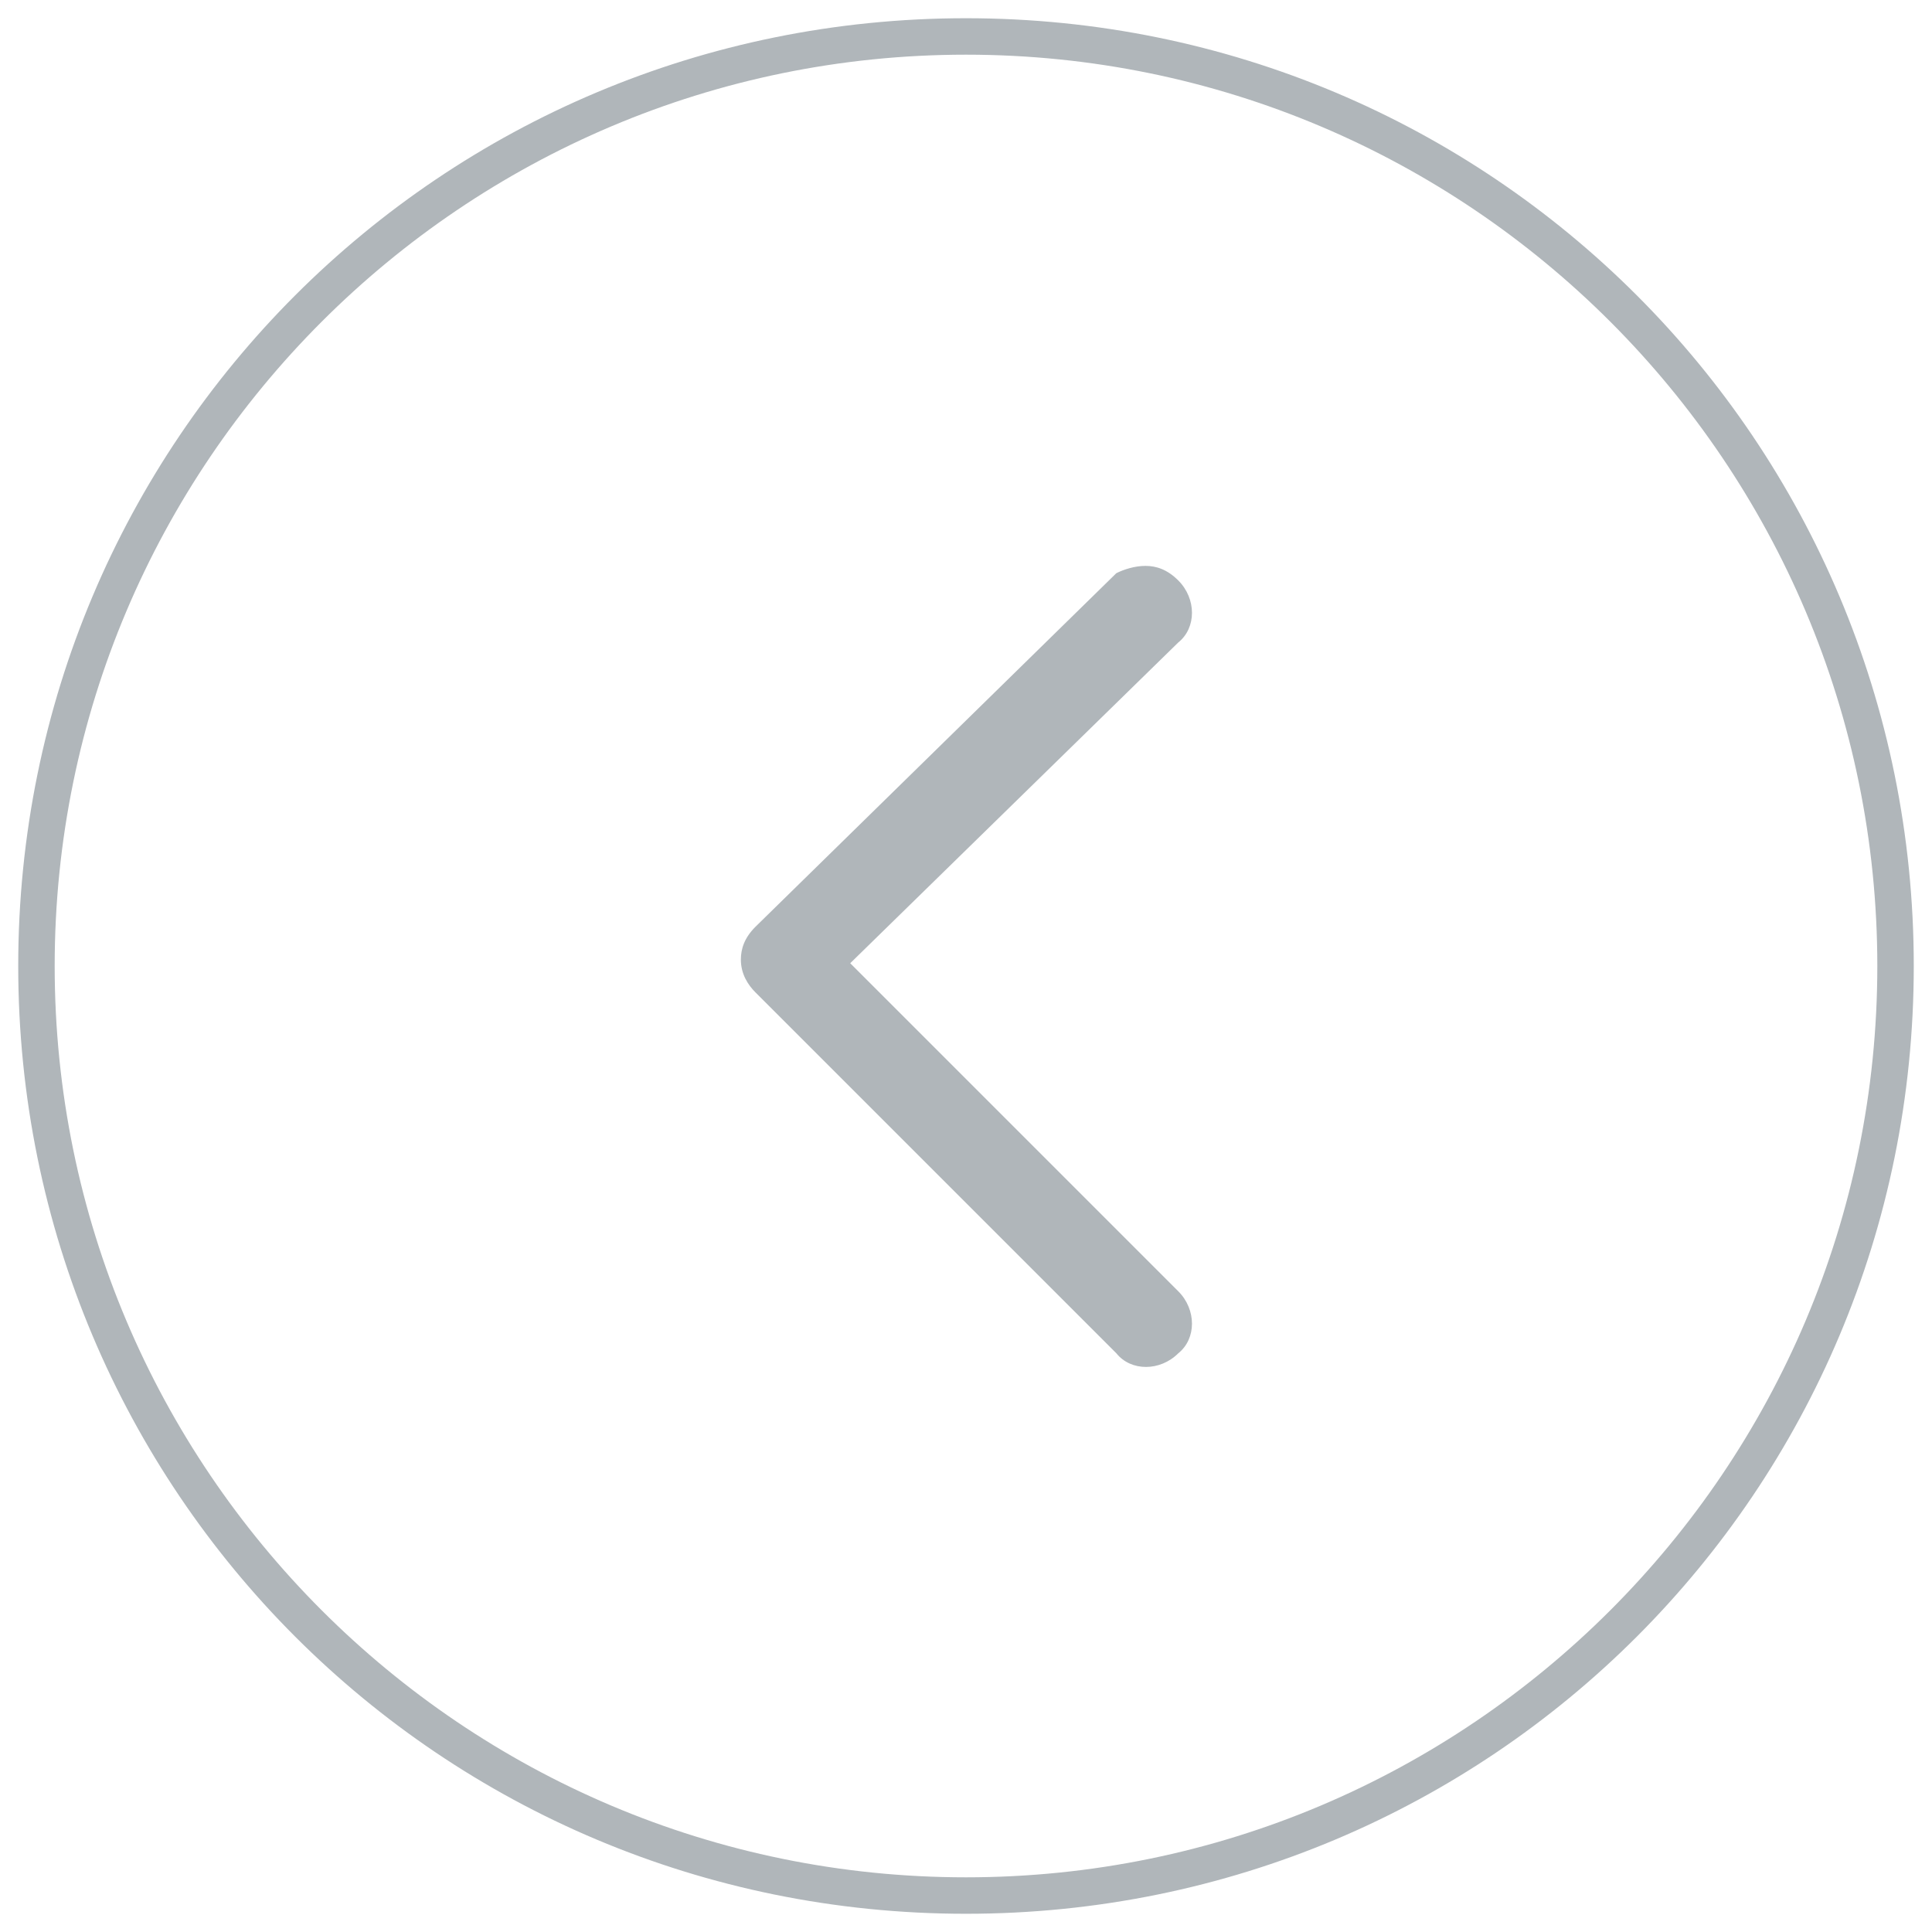
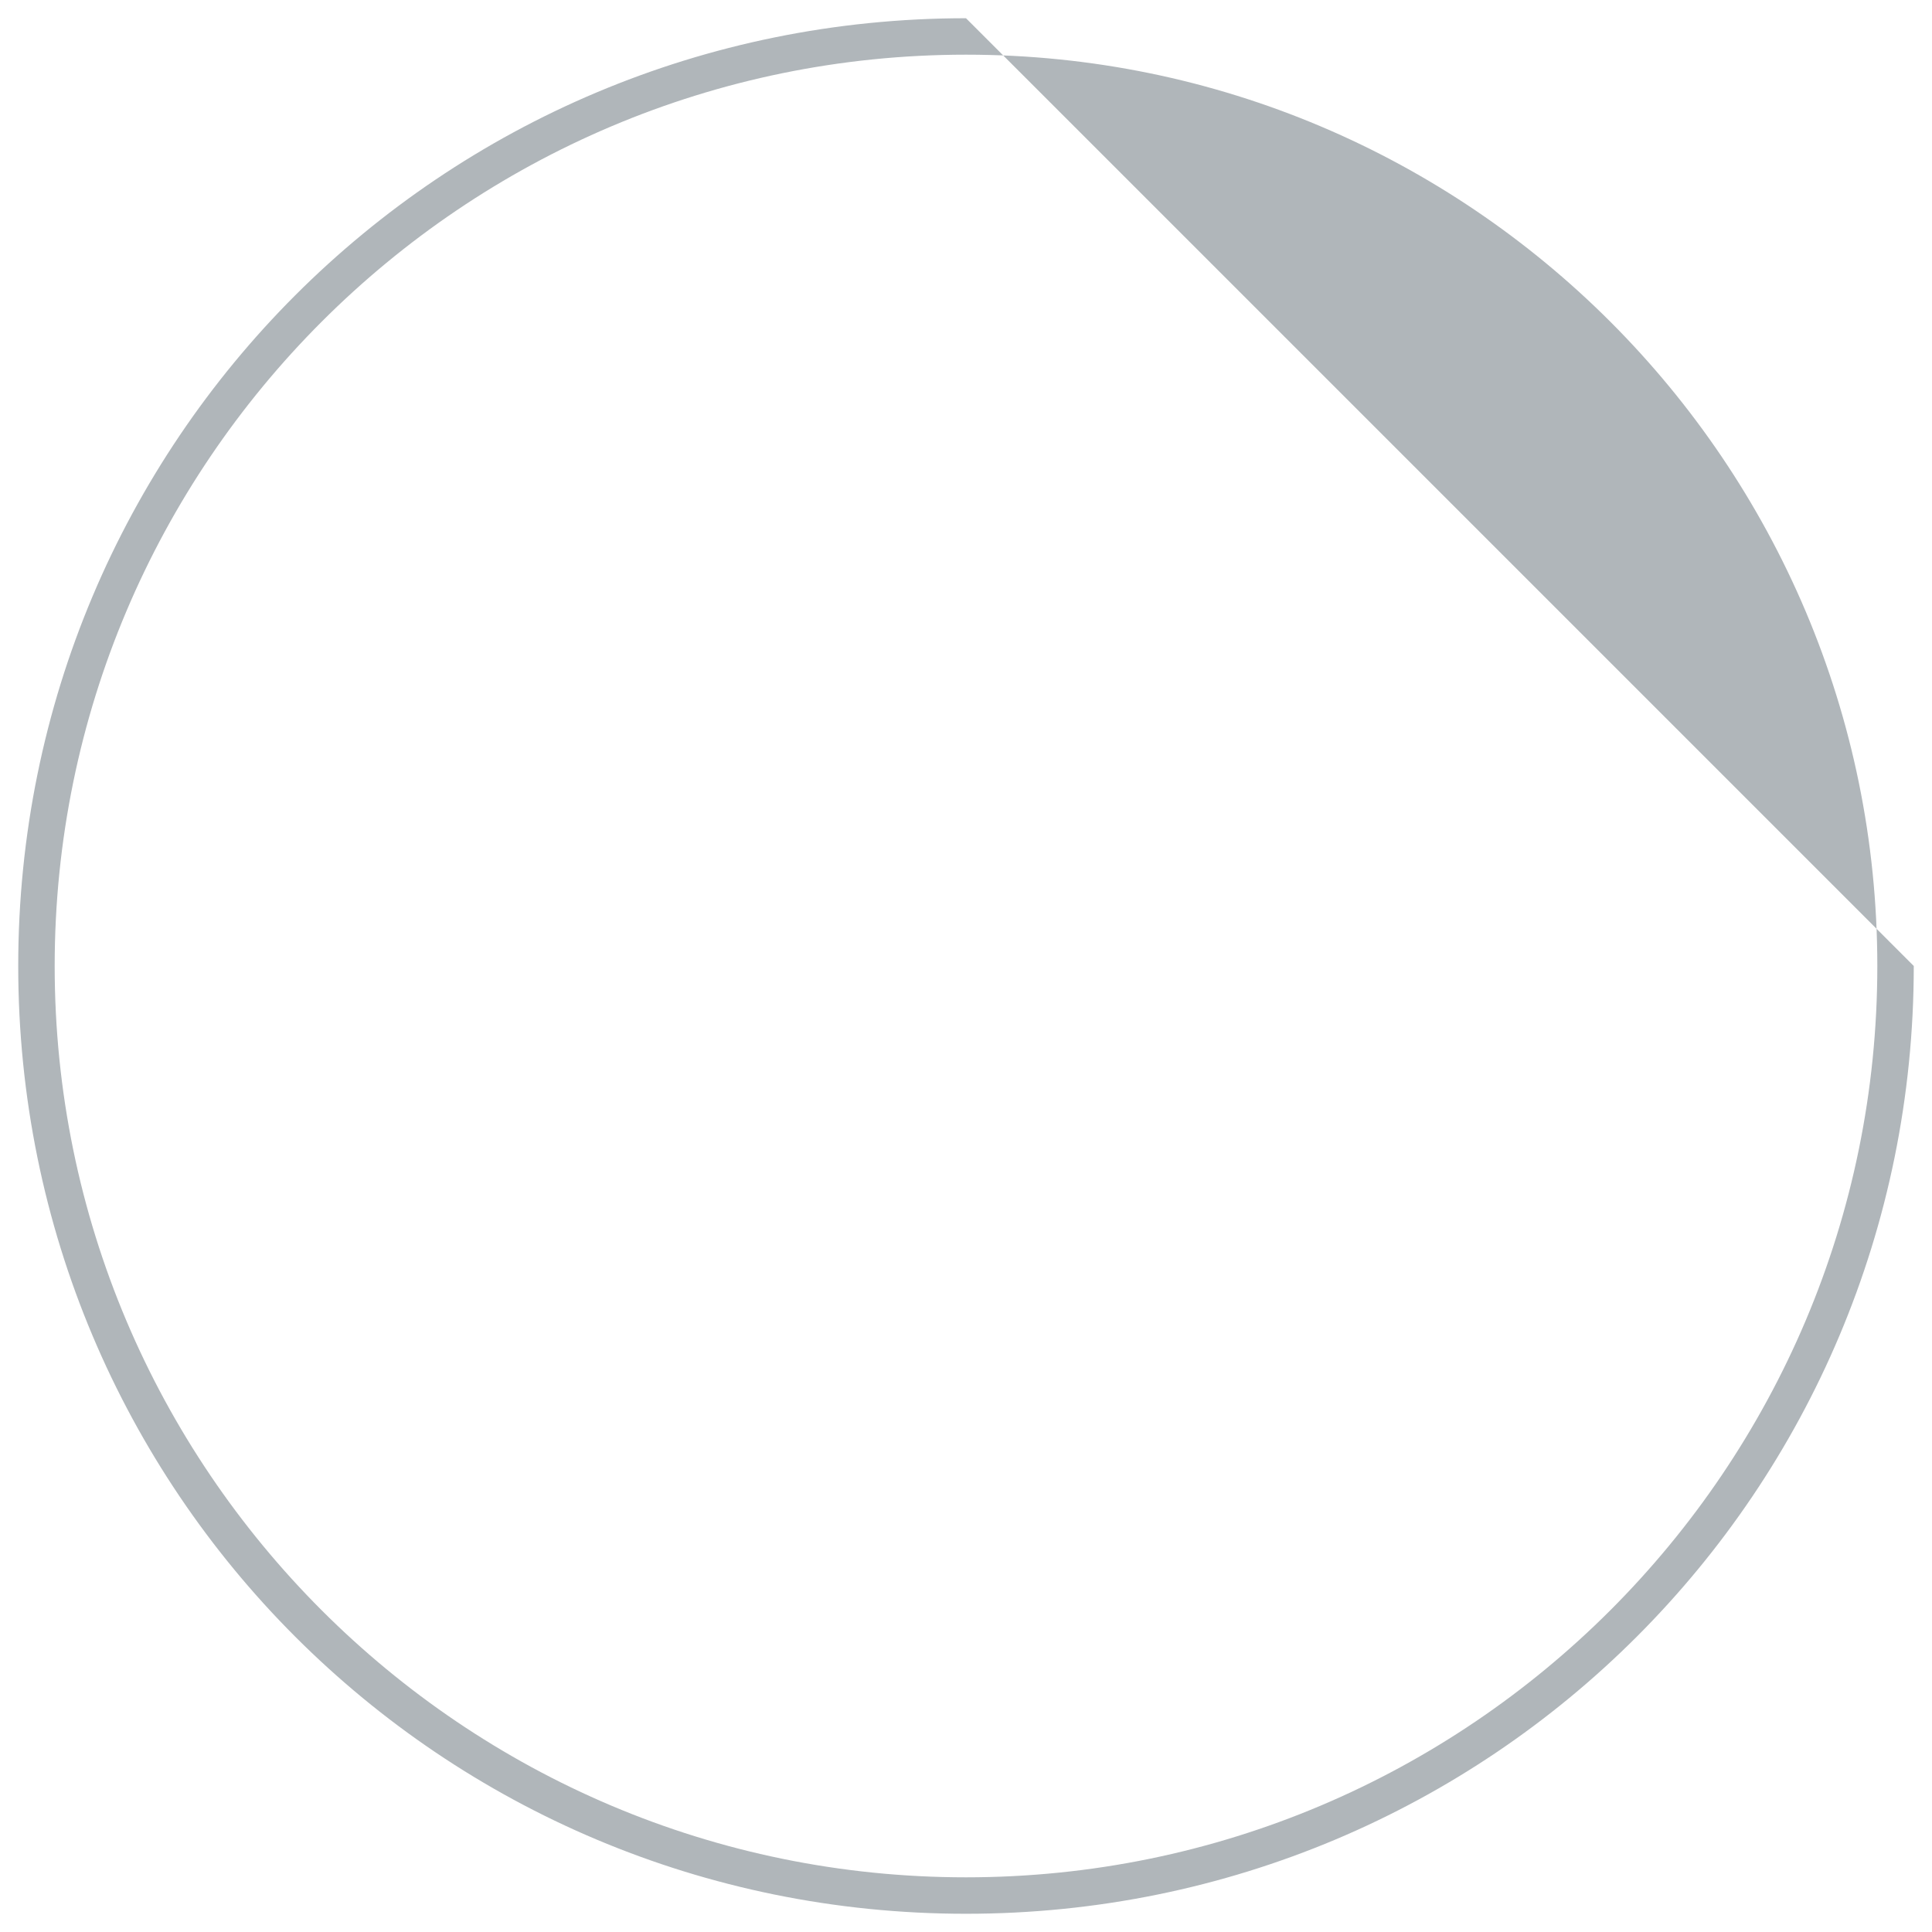
<svg xmlns="http://www.w3.org/2000/svg" xmlns:ns1="http://sodipodi.sourceforge.net/DTD/sodipodi-0.dtd" xmlns:ns2="http://www.inkscape.org/namespaces/inkscape" version="1.1" id="Grupo_7585" x="0px" y="0px" viewBox="0 0 53 53" style="enable-background:new 0 0 53 53;" xml:space="preserve" ns1:docname="icon_flecha-izq.svg" ns2:version="1.0.2-2 (e86c870879, 2021-01-15)">
  <defs id="defs16" />
  <ns1:namedview pagecolor="#ffffff" bordercolor="#666666" borderopacity="1" objecttolerance="10" gridtolerance="10" guidetolerance="10" ns2:pageopacity="0" ns2:pageshadow="2" ns2:window-width="1920" ns2:window-height="1017" id="namedview14" showgrid="false" ns2:zoom="16.037736" ns2:cx="26.5" ns2:cy="26.5" ns2:window-x="-8" ns2:window-y="-8" ns2:window-maximized="1" ns2:current-layer="Trazado_3906_2_" />
  <style type="text/css" id="style2">
	.st0{fill:none;}
	.st1{fill:#B0B6BA;}
</style>
-   <circle class="st0" cx="26.5" cy="26.5" r="25" id="circle4" />
-   <path class="st1" d="M26.5,1.5c13.8,0,25,11.2,25,25s-11.2,25-25,25s-25-11.2-25-25S12.7,1.5,26.5,1.5 M26.5,0.5  c-14.4,0-26,11.6-26,26s11.6,26,26,26s26-11.6,26-26S40.9,0.5,26.5,0.5L26.5,0.5z" id="path6" />
+   <path class="st1" d="M26.5,1.5c13.8,0,25,11.2,25,25s-11.2,25-25,25s-25-11.2-25-25S12.7,1.5,26.5,1.5 M26.5,0.5  c-14.4,0-26,11.6-26,26s11.6,26,26,26s26-11.6,26-26L26.5,0.5z" id="path6" />
  <g id="Trazado_3906_2_">
    <g id="g10" transform="rotate(180,26.512,26.512)">
-       <path class="st1" d="m 21.6,37.5 c -0.3,0 -0.6,-0.1 -0.9,-0.4 -0.5,-0.5 -0.5,-1.3 0,-1.7 l 9,-8.8 -9,-9 c -0.5,-0.5 -0.5,-1.3 0,-1.7 0.5,-0.5 1.3,-0.5 1.7,0 l 9.9,9.9 c 0.2,0.2 0.4,0.5 0.4,0.9 0,0.3 -0.1,0.6 -0.4,0.9 l -9.9,9.7 c -0.2,0.1 -0.5,0.2 -0.8,0.2 z" id="path8" />
-     </g>
+       </g>
  </g>
</svg>